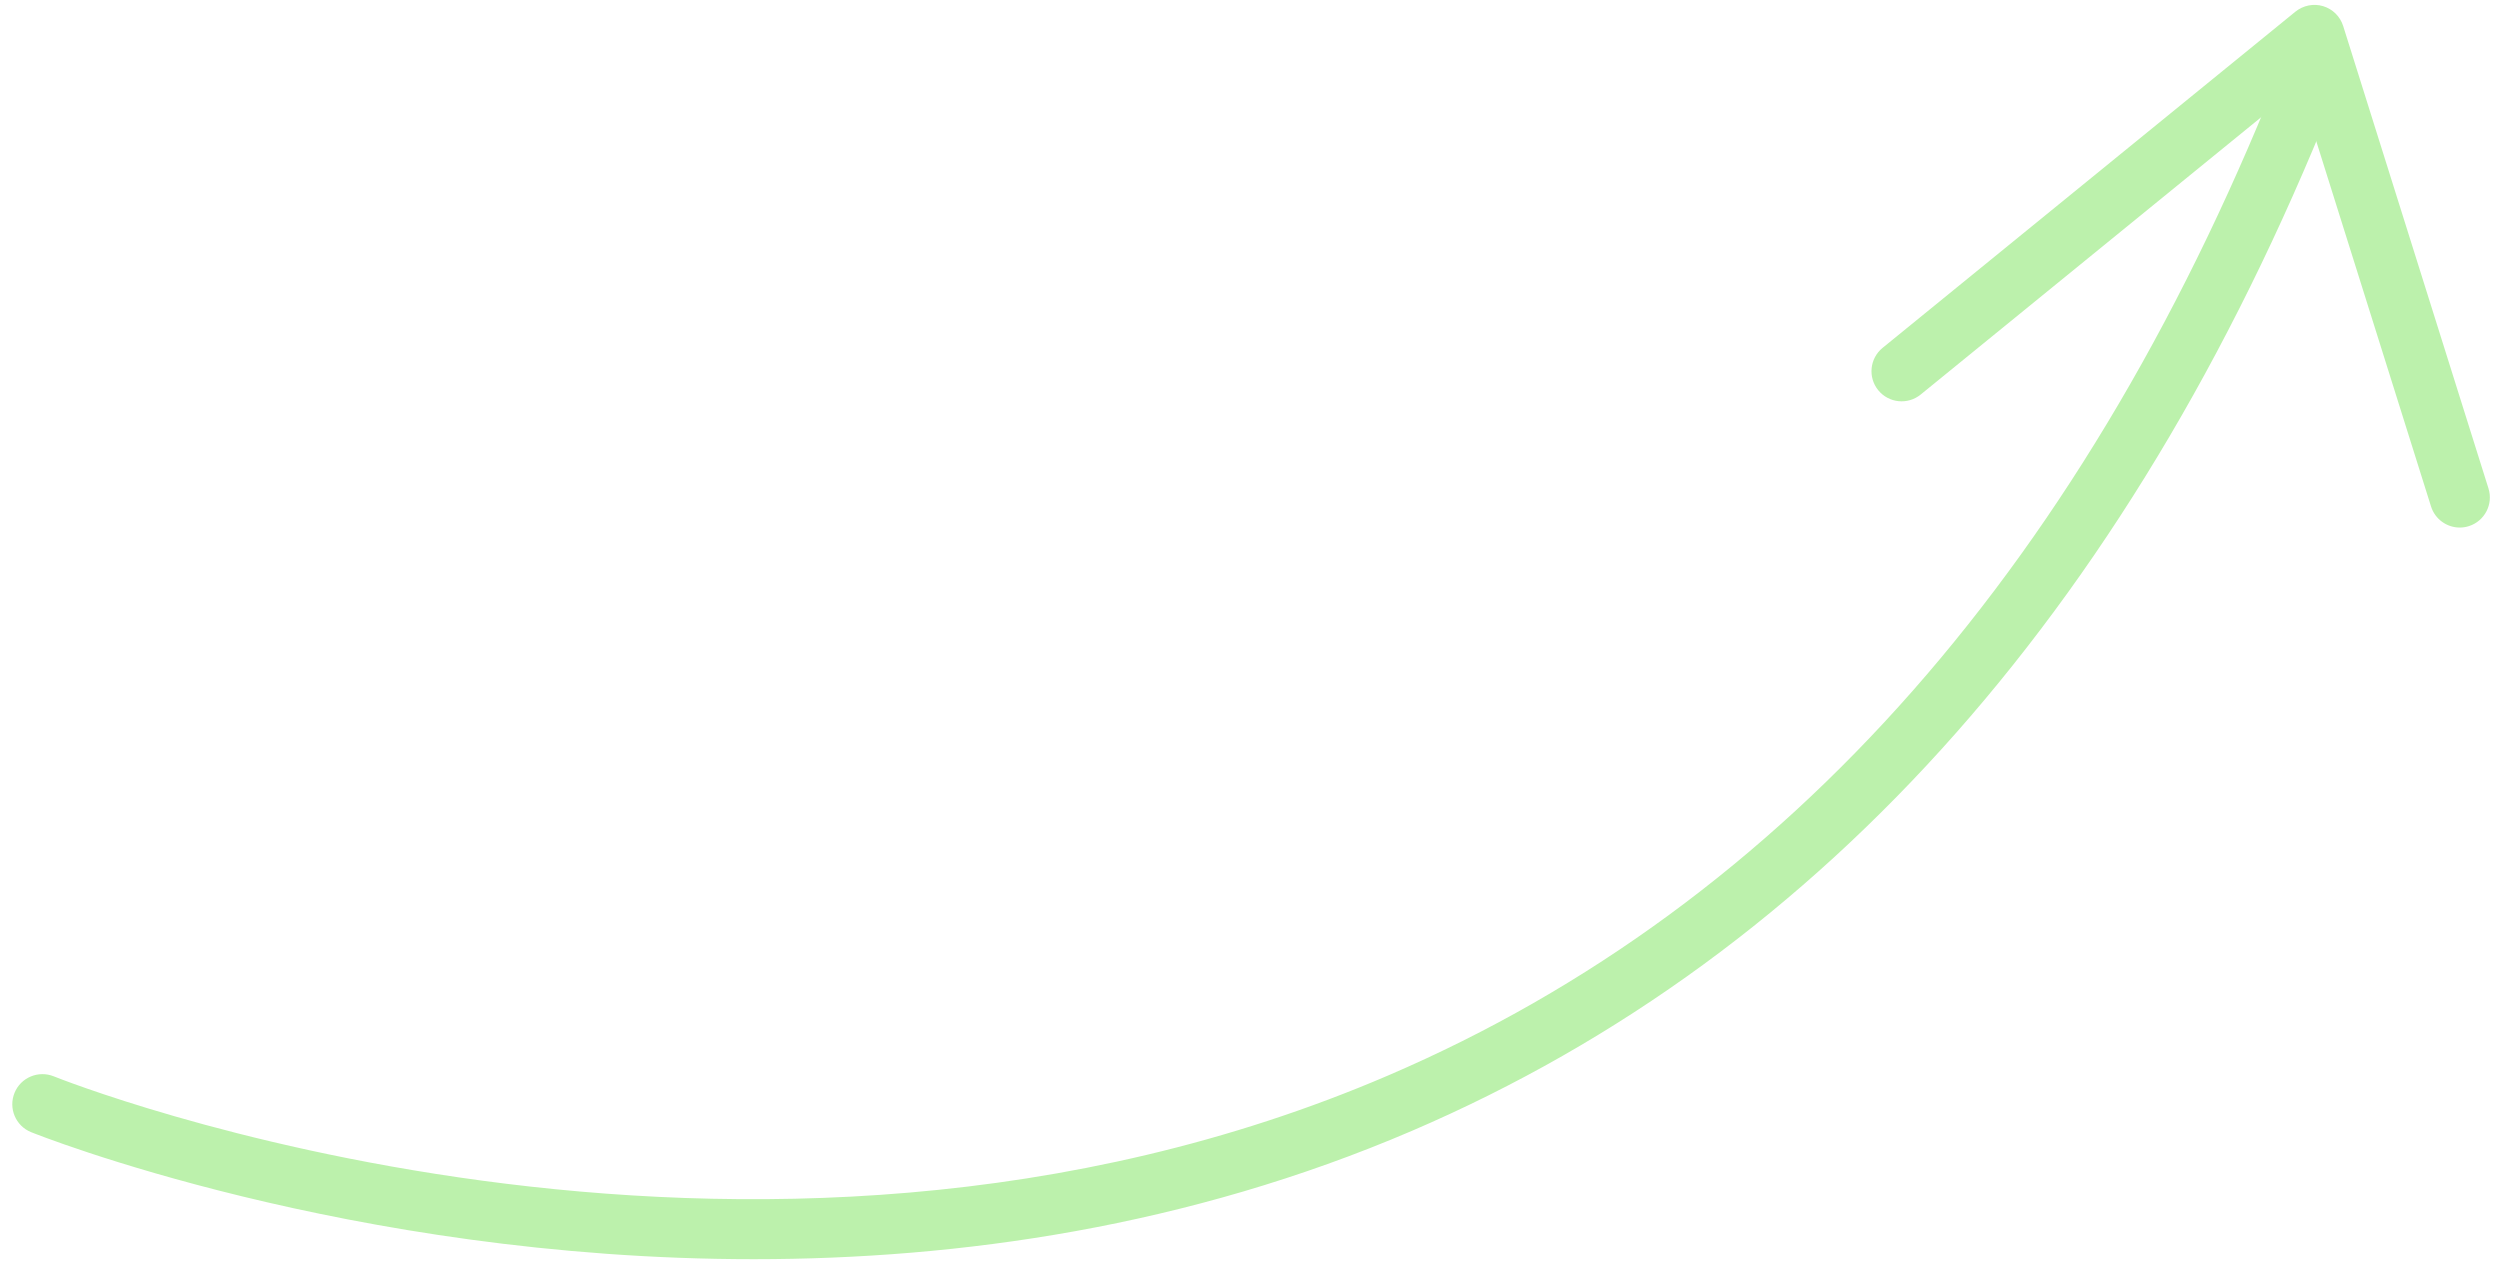
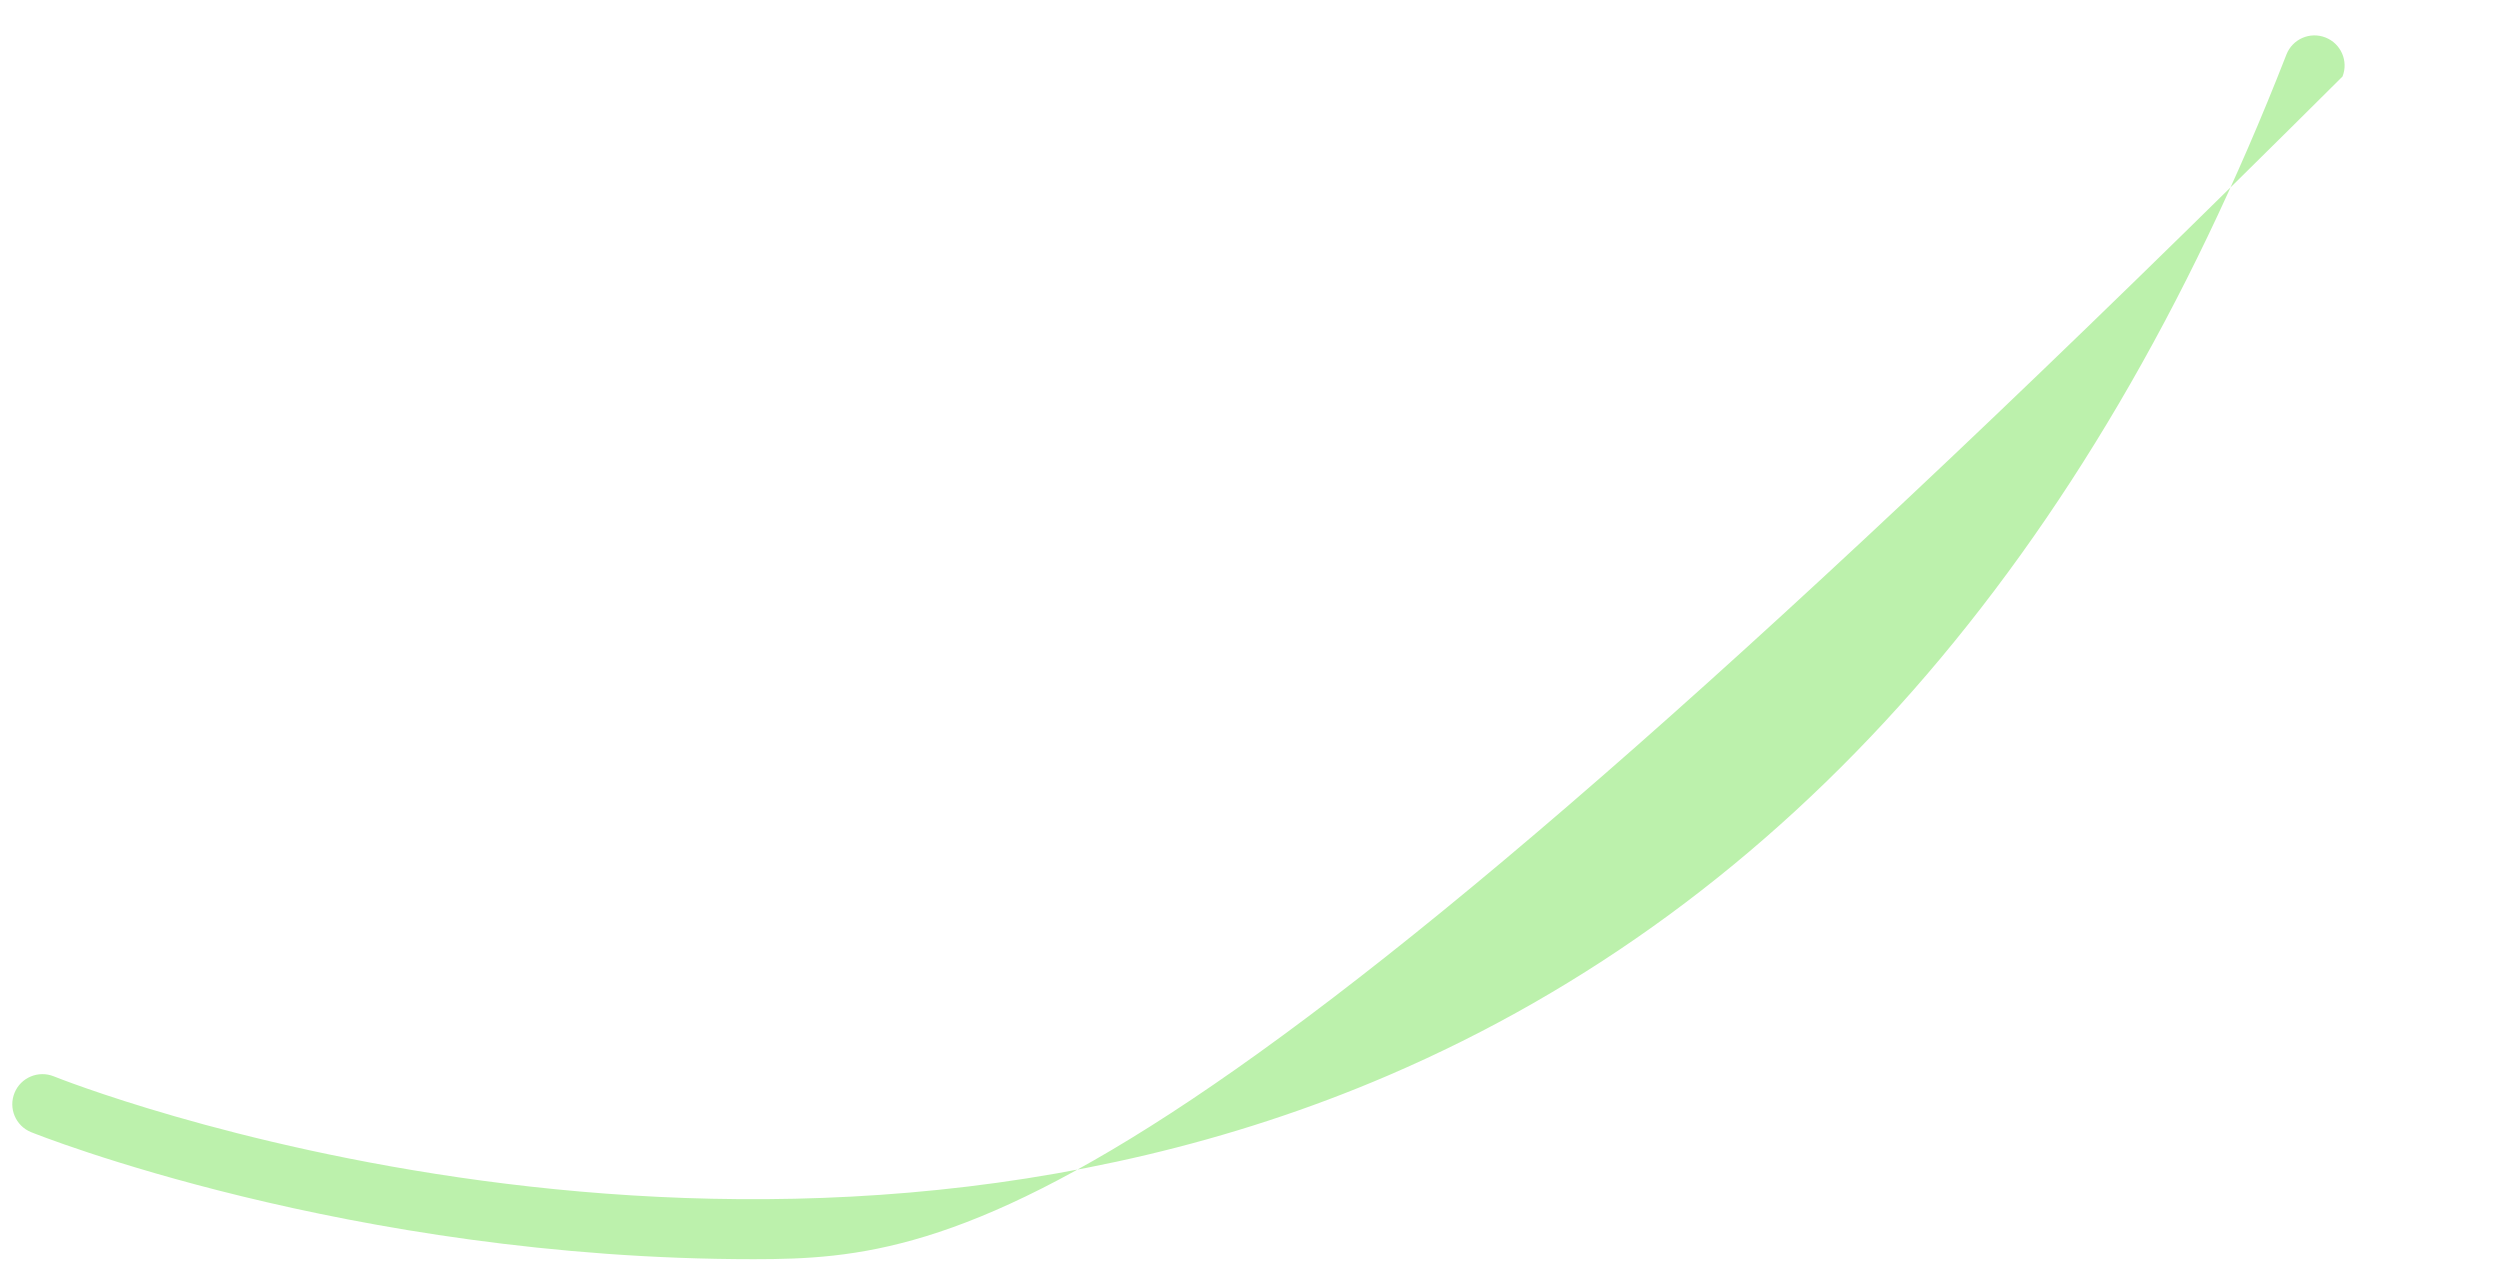
<svg xmlns="http://www.w3.org/2000/svg" width="83" height="42" viewBox="0 0 83 42" fill="none">
-   <path d="M25.025 41.805C11.57 41.805 1.185 37.65 1.029 37.586C0.518 37.377 0.274 36.794 0.483 36.282C0.691 35.771 1.276 35.529 1.787 35.735C2.014 35.828 24.714 44.889 46.102 35.699C59.33 30.017 69.358 18.616 75.909 1.812C76.109 1.297 76.689 1.043 77.204 1.244C77.719 1.445 77.973 2.024 77.772 2.539C71.017 19.868 60.621 31.646 46.874 37.545C39.425 40.74 31.831 41.805 25.025 41.805Z" fill="#BCF1AC" />
-   <path d="M81.664 17.515C81.239 17.515 80.845 17.242 80.71 16.814L76.328 2.868L63.765 13.1C63.337 13.448 62.707 13.384 62.358 12.956C62.009 12.528 62.074 11.898 62.502 11.549L76.208 0.387C76.466 0.179 76.811 0.109 77.126 0.204C77.444 0.299 77.693 0.546 77.793 0.862L82.617 16.215C82.783 16.742 82.49 17.303 81.963 17.469C81.864 17.5 81.763 17.515 81.664 17.515Z" fill="#BCF1AC" />
+   <path d="M25.025 41.805C11.57 41.805 1.185 37.65 1.029 37.586C0.518 37.377 0.274 36.794 0.483 36.282C0.691 35.771 1.276 35.529 1.787 35.735C2.014 35.828 24.714 44.889 46.102 35.699C59.33 30.017 69.358 18.616 75.909 1.812C76.109 1.297 76.689 1.043 77.204 1.244C77.719 1.445 77.973 2.024 77.772 2.539C39.425 40.74 31.831 41.805 25.025 41.805Z" fill="#BCF1AC" />
</svg>